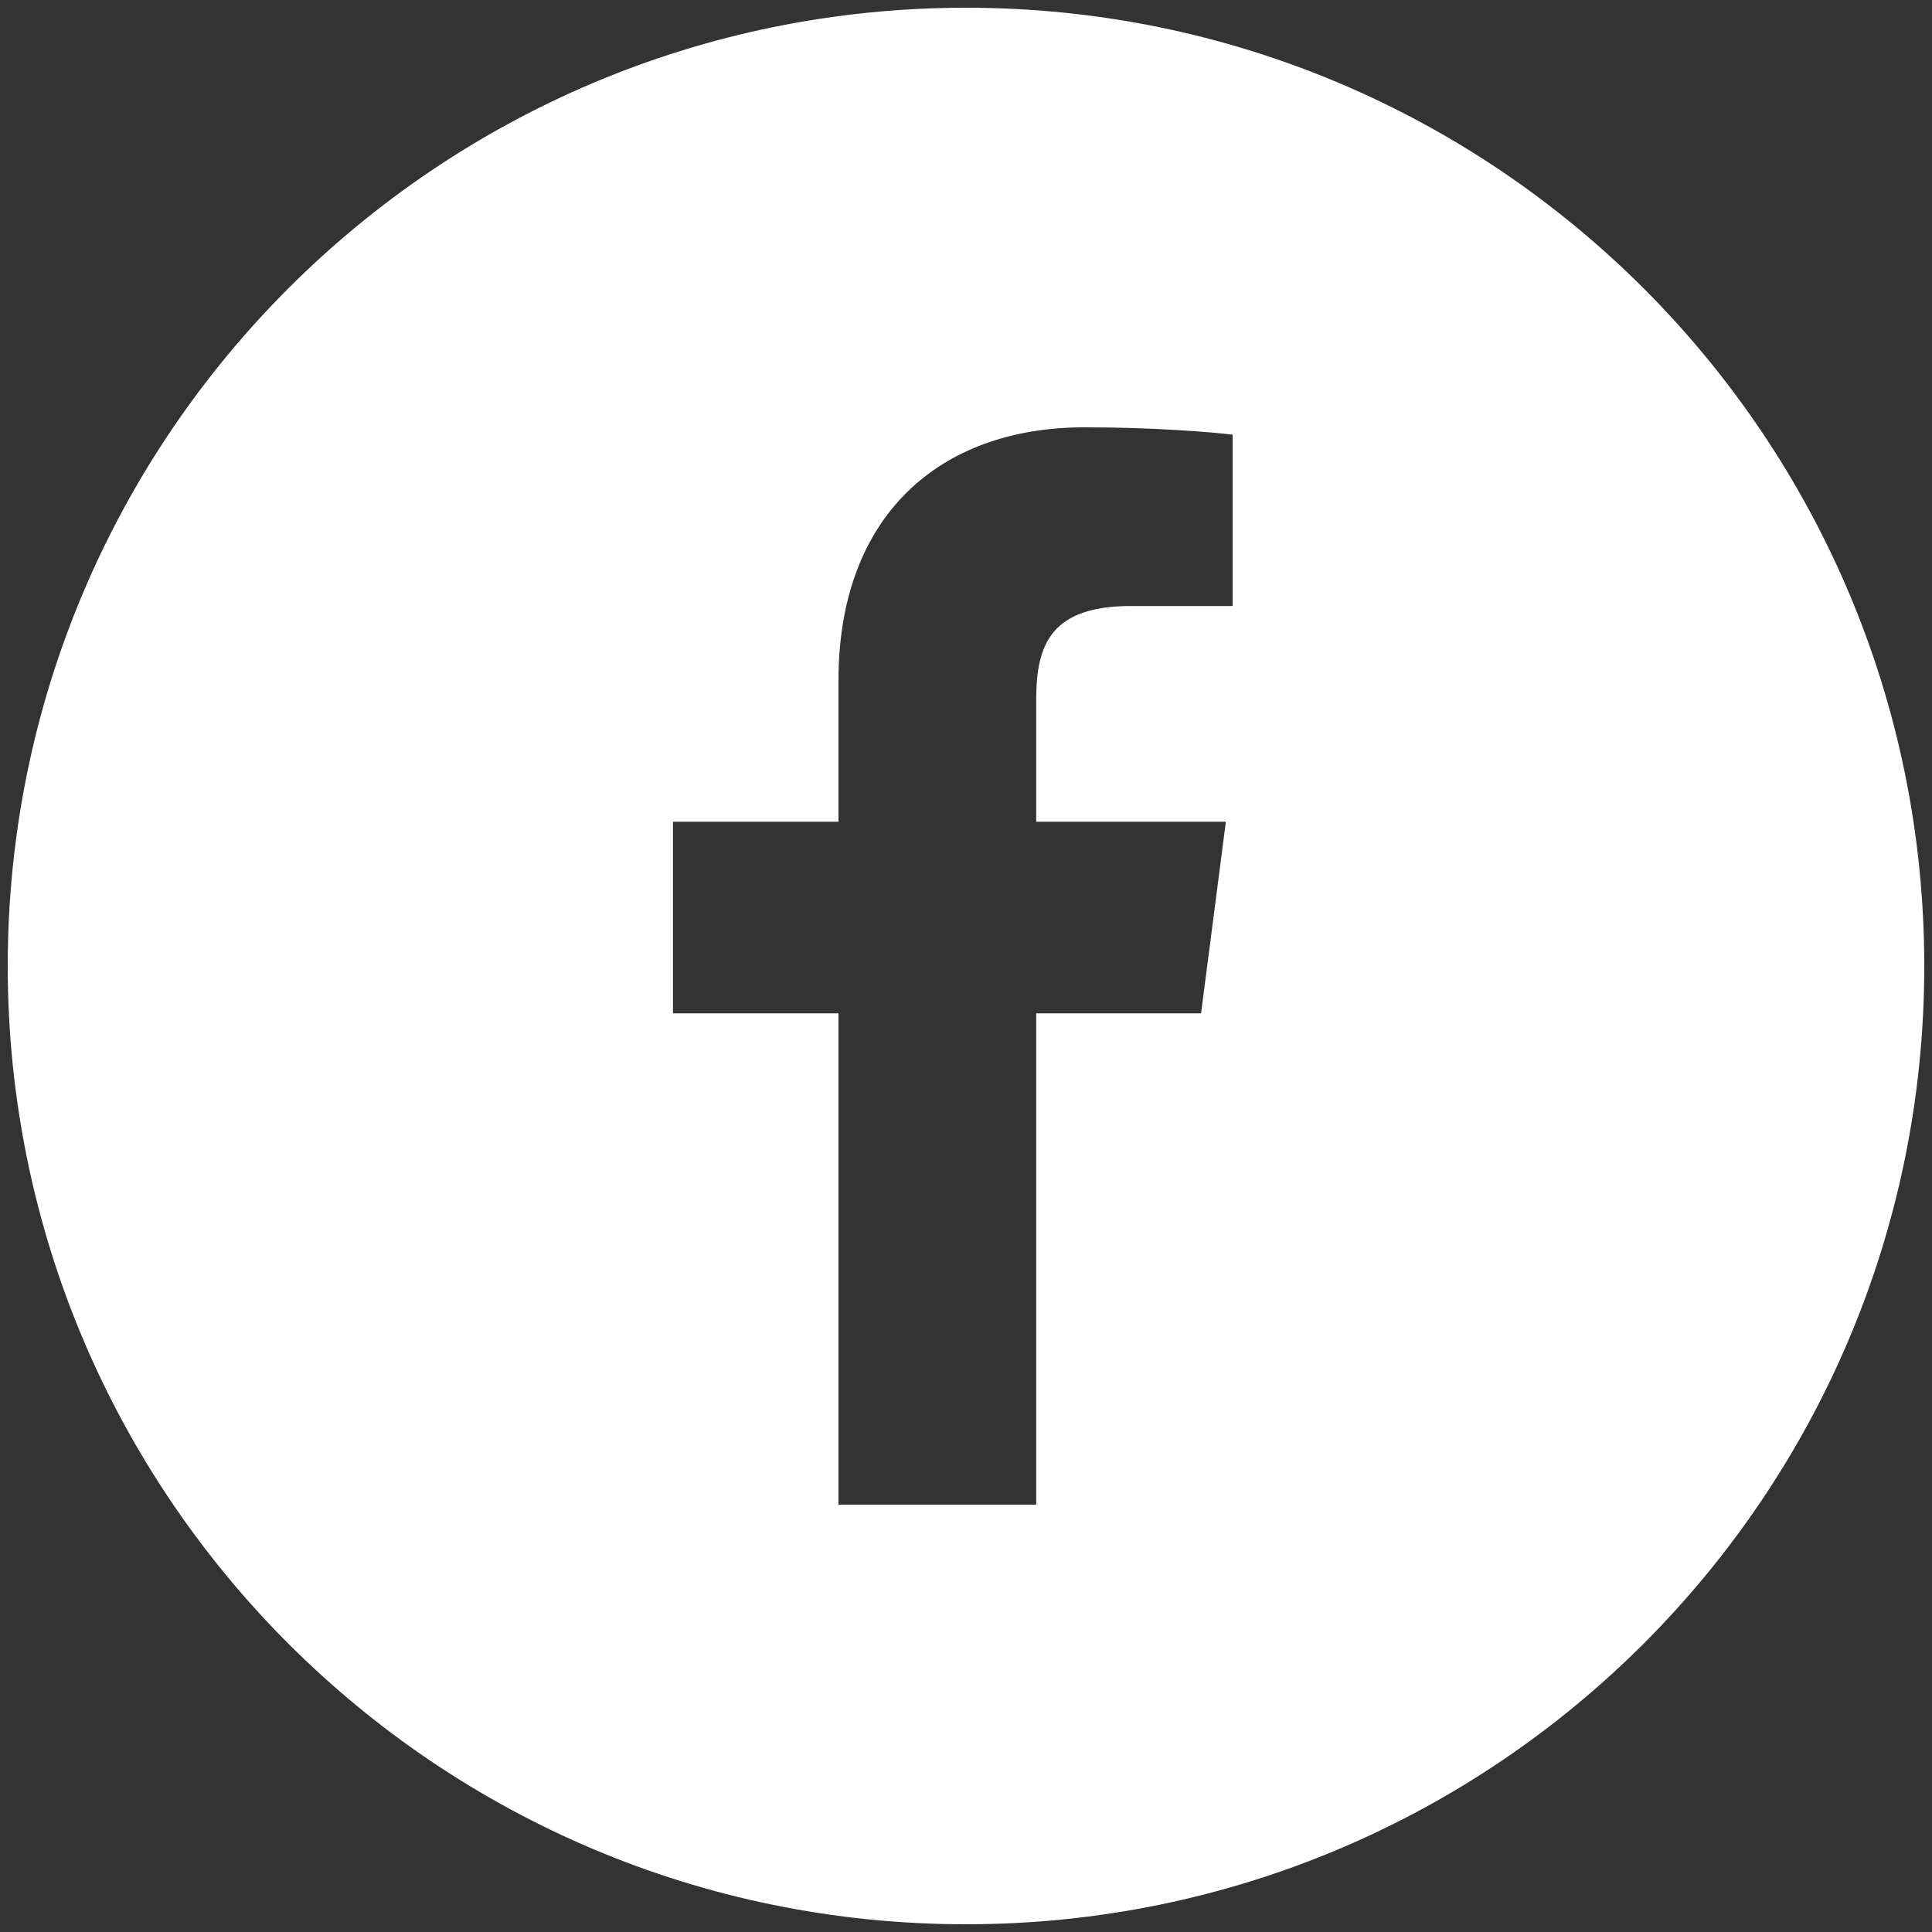
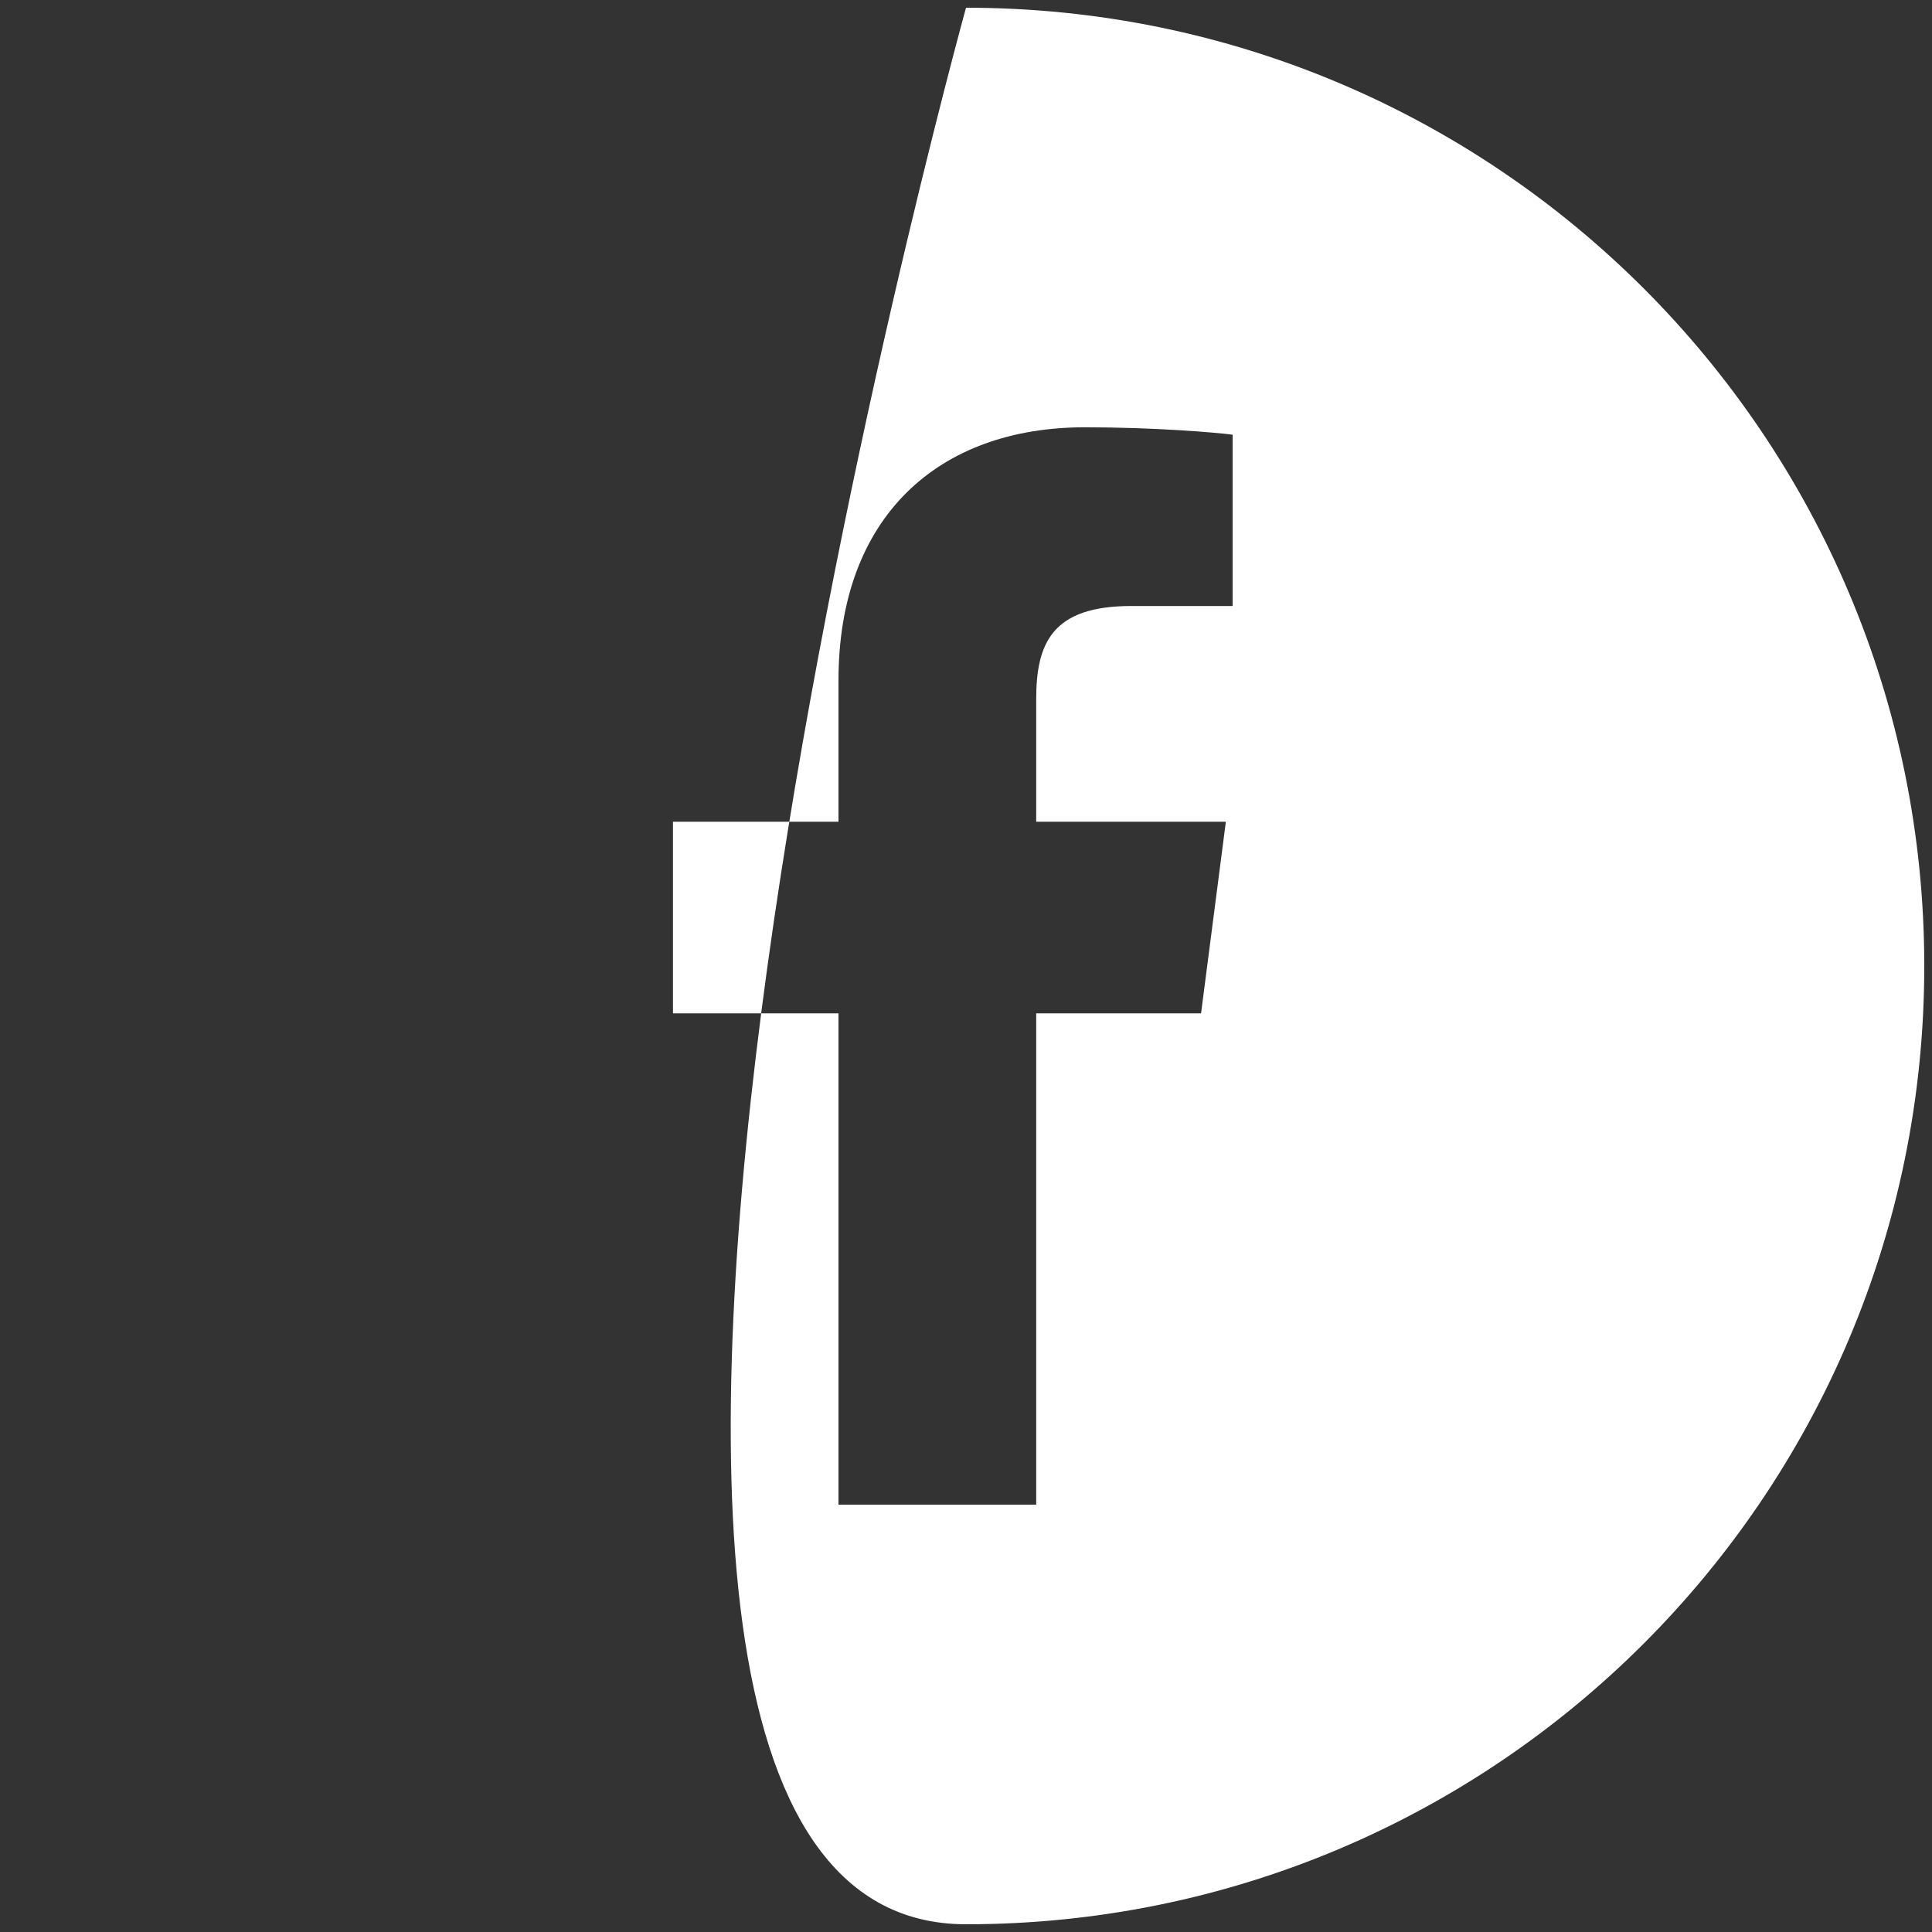
<svg xmlns="http://www.w3.org/2000/svg" version="1.1" id="レイヤー_2" x="0px" y="0px" viewBox="0 0 60 60" style="enable-background:new 0 0 60 60;" xml:space="preserve">
  <rect x="0" y="0" width="60" height="60" fill="#333333" stroke="none" />
  <style type="text/css">
	.st0{fill:#FFFFFF;}
</style>
  <g>
-     <path class="st0" d="M30,0.24C13.56,0.24,0.24,13.56,0.24,30S13.56,59.76,30,59.76S59.76,46.44,59.76,30S46.44,0.24,30,0.24z    M38.28,18.82l-3.15,0c-2.47,0-2.95,1.17-2.95,2.9v3.8h5.89l-0.77,5.95h-5.12v15.26h-6.14V31.47H20.9v-5.95h5.14v-4.39   c0-5.09,3.11-7.86,7.65-7.86c2.18,0,4.05,0.16,4.59,0.23V18.82z" />
+     <path class="st0" d="M30,0.24S13.56,59.76,30,59.76S59.76,46.44,59.76,30S46.44,0.24,30,0.24z    M38.28,18.82l-3.15,0c-2.47,0-2.95,1.17-2.95,2.9v3.8h5.89l-0.77,5.95h-5.12v15.26h-6.14V31.47H20.9v-5.95h5.14v-4.39   c0-5.09,3.11-7.86,7.65-7.86c2.18,0,4.05,0.16,4.59,0.23V18.82z" />
  </g>
</svg>